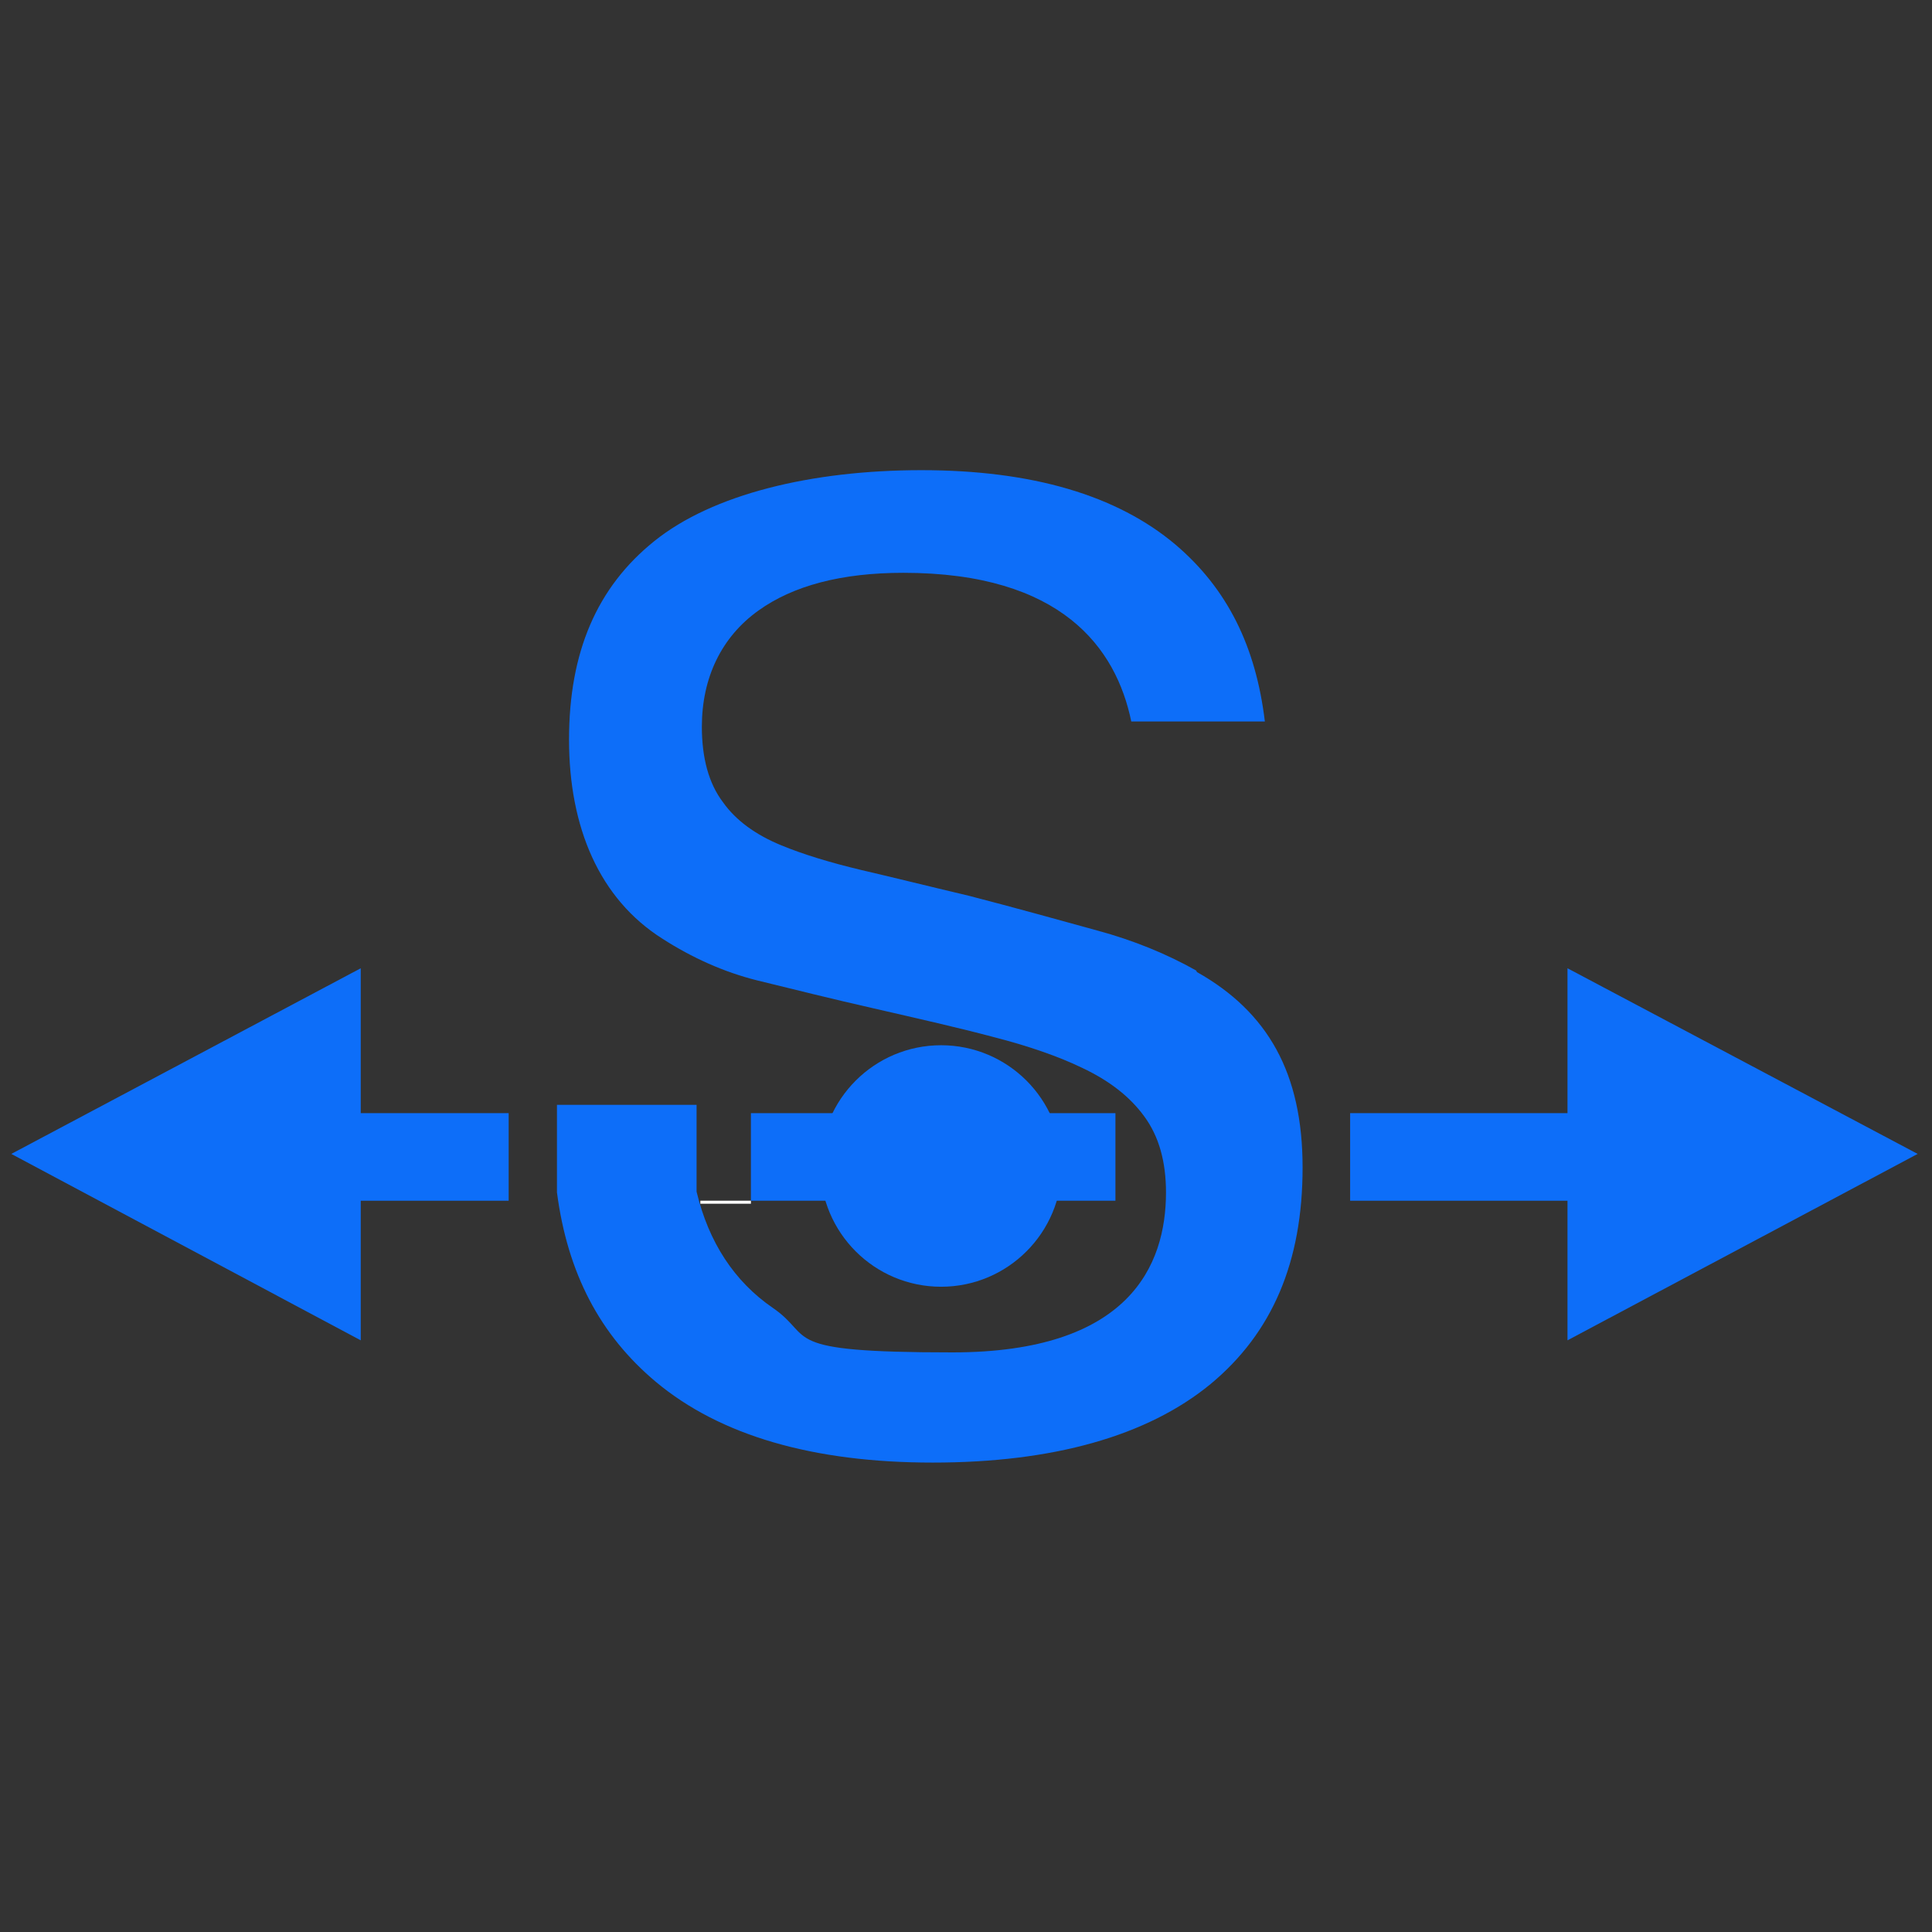
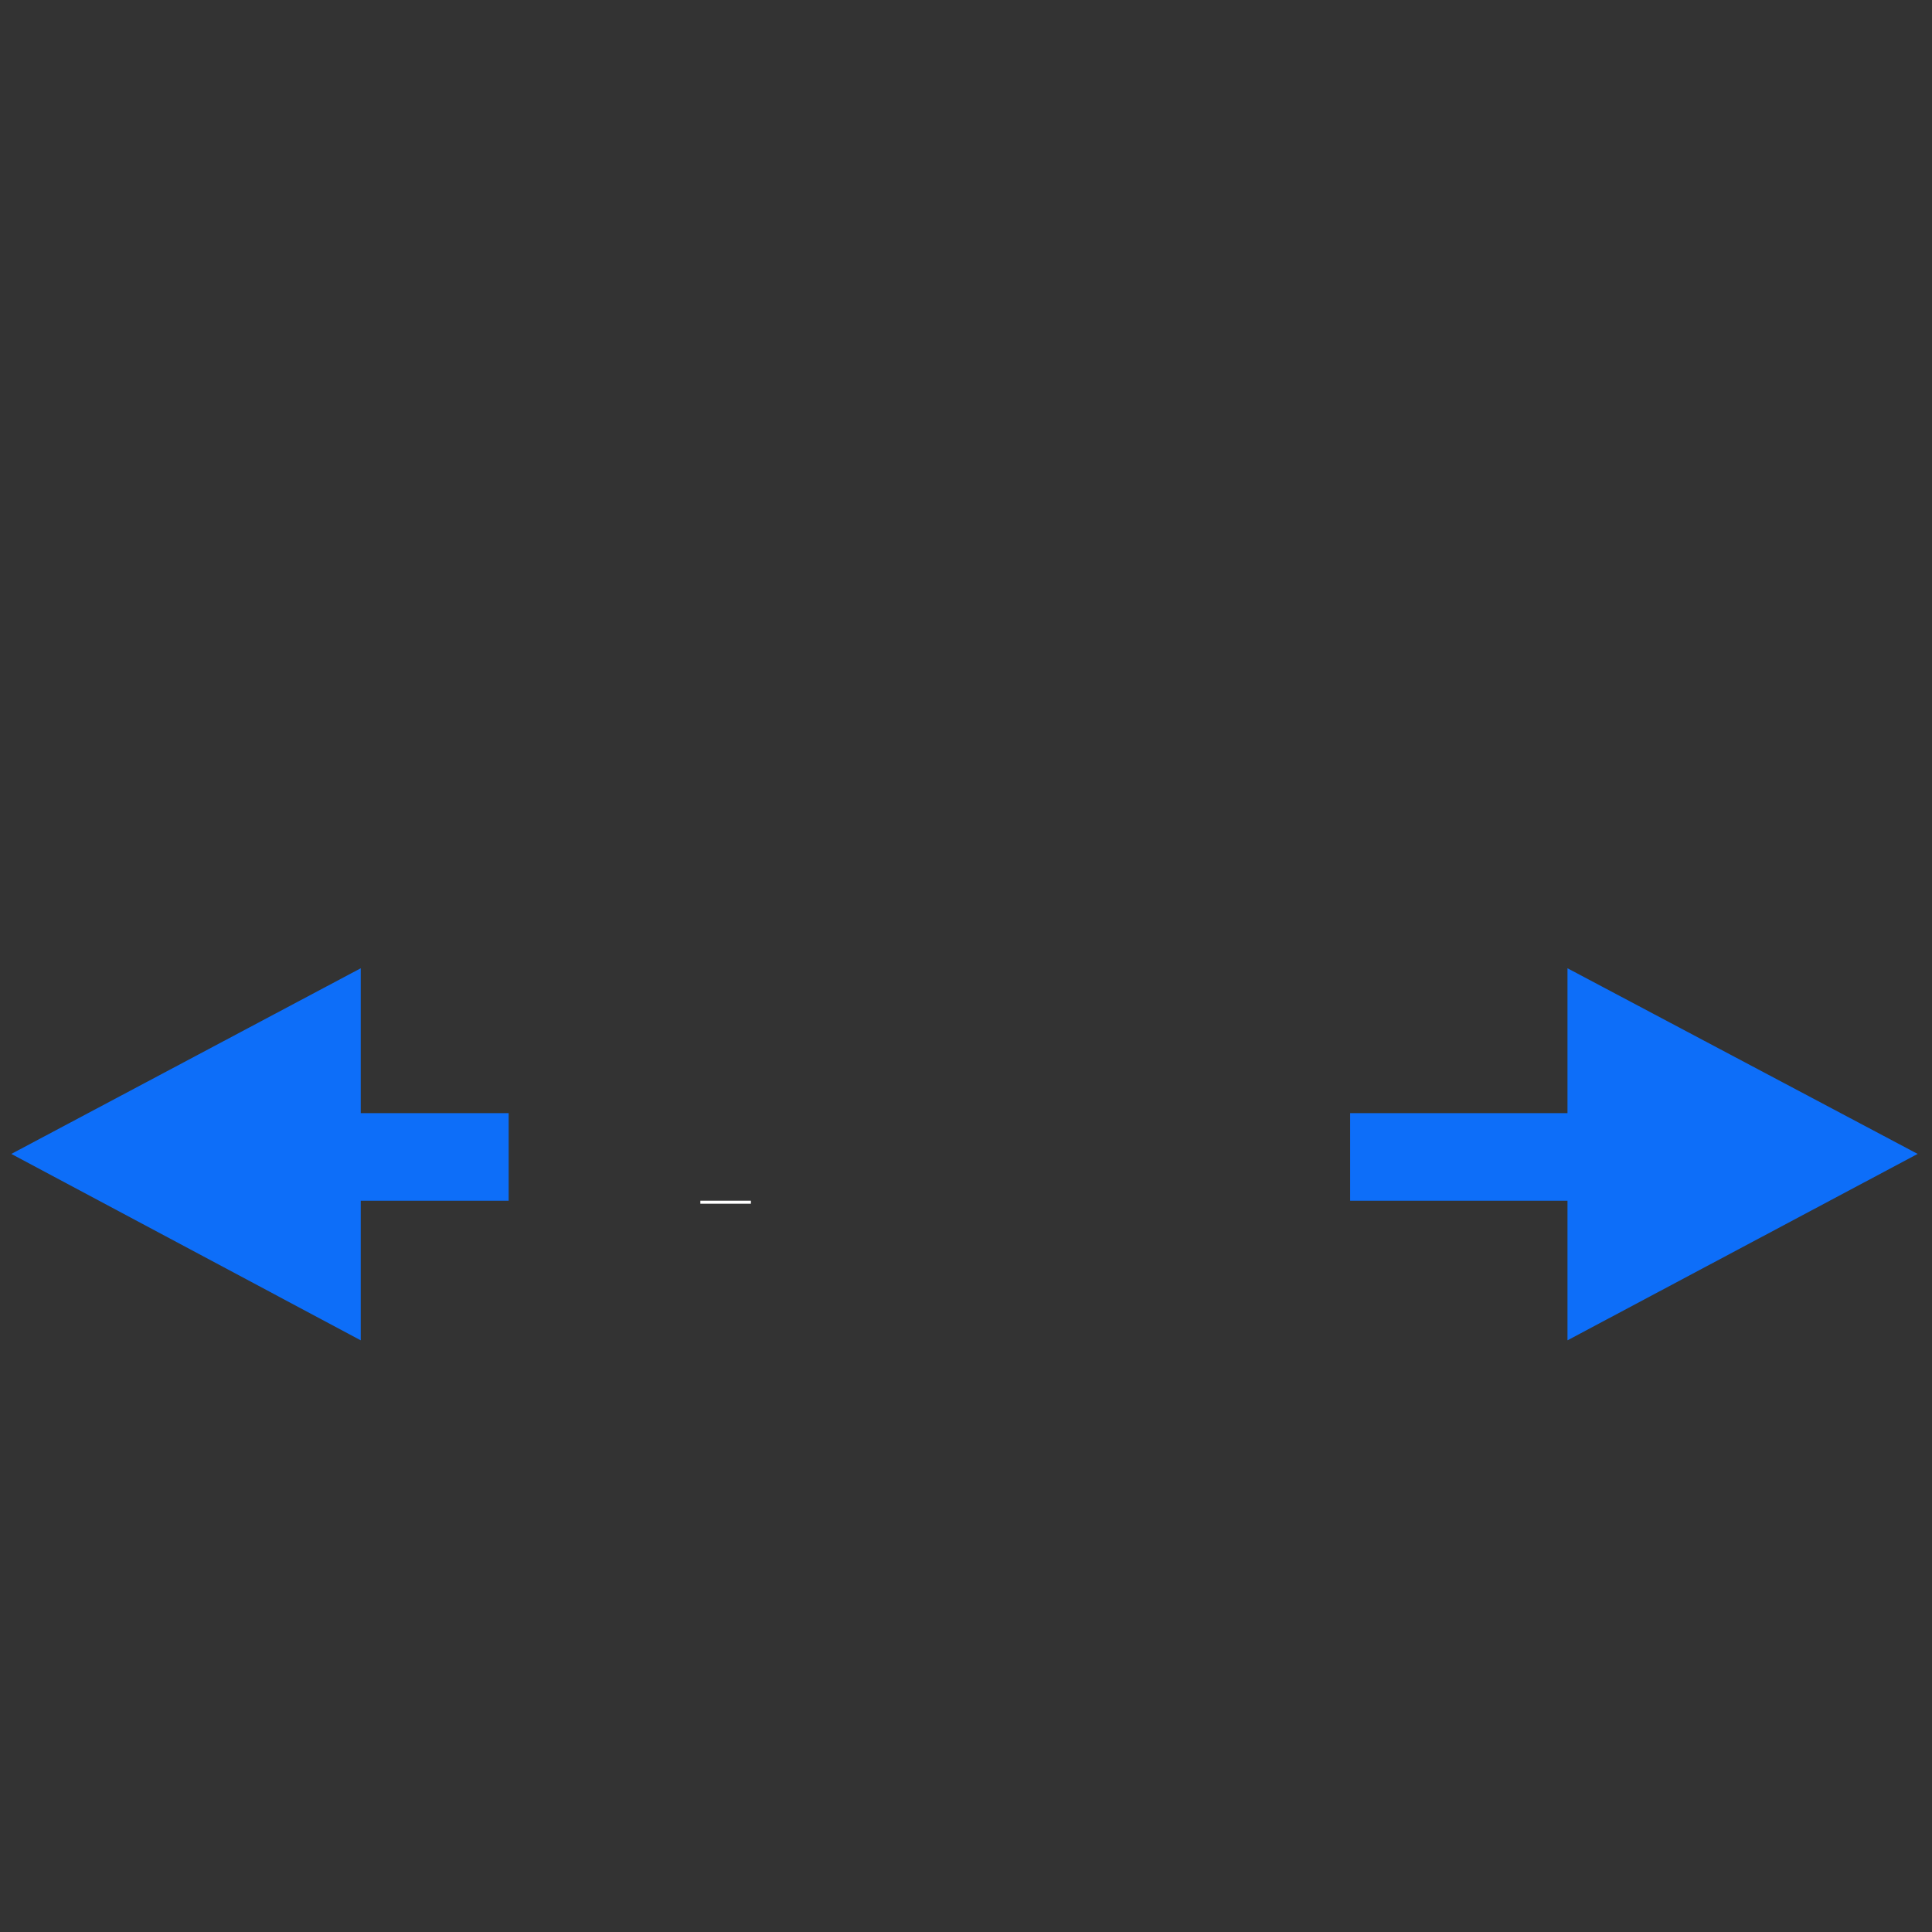
<svg xmlns="http://www.w3.org/2000/svg" id="Layer_1" version="1.1" viewBox="0 0 256 256">
  <rect x="0" y="0" width="256" height="256" fill="#333333" stroke="none" />
  <defs>
    <style>
      .st0 {
        fill: #fff;
      }

      .st1 {
        fill: #0d6ef9;
      }
    </style>
  </defs>
-   <path class="st1" d="M158.5,128.6c-3.9-2.2-8.3-4-13.1-5.3-5.1-1.4-10.8-3-17-4.6-5.5-1.3-10.3-2.5-14.2-3.4-4.2-1-7.8-2.1-10.7-3.3-3.4-1.4-6-3.3-7.7-5.7-1.9-2.5-2.8-5.9-2.8-10,0-6.5,2.6-11.9,7.5-15.4,4.6-3.3,11-5,19.2-5,21,0,28.2,10,30.2,19.7h17.7c-1.2-10-5-17.6-11.8-23.4-7.8-6.6-19.1-9.9-33.7-9.9s-27.7,3.2-35.4,9.4c-7.6,6.1-11.3,14.7-11.3,26.3s4,21.1,12.4,26.4c3.9,2.5,8.1,4.4,12.5,5.5,4.9,1.2,10.1,2.5,15.4,3.7,6.1,1.4,11.4,2.6,15.9,3.8,4.7,1.2,8.7,2.6,11.8,4.1,3.6,1.7,6.3,3.8,8.2,6.4,2,2.7,2.9,6.1,2.9,10.1,0,9.7-4.9,21.2-28.3,21.2s-18.1-2-23.8-5.9c-5.1-3.5-8.5-8.7-10.1-15.4h0v-11.5h-18.5v11.6h0c1.4,10.7,5.7,18.9,13.1,25.1,8.5,7.1,20.8,10.7,36.7,10.7s28.4-3.5,36.8-10.4c8.2-6.8,12.2-16.2,12.2-28.7s-4.6-20.6-14-25.9Z" />
  <g>
    <polygon class="st1" points="47.8 147.5 67.4 147.5 67.4 159.1 47.8 159.1 47.8 177.6 1.5 152.9 47.8 128.3 47.8 147.5" />
-     <rect class="st1" x="99.5" y="147.5" width="48.3" height="11.6" />
    <polygon class="st1" points="207.7 177.6 207.7 159.1 178.9 159.1 178.9 147.5 207.7 147.5 207.7 128.3 254.1 152.9 207.7 177.6" />
  </g>
-   <circle class="st1" cx="124.7" cy="154.5" r="16" />
  <rect class="st0" x="92.8" y="159.1" width="6.7" height=".4" />
</svg>